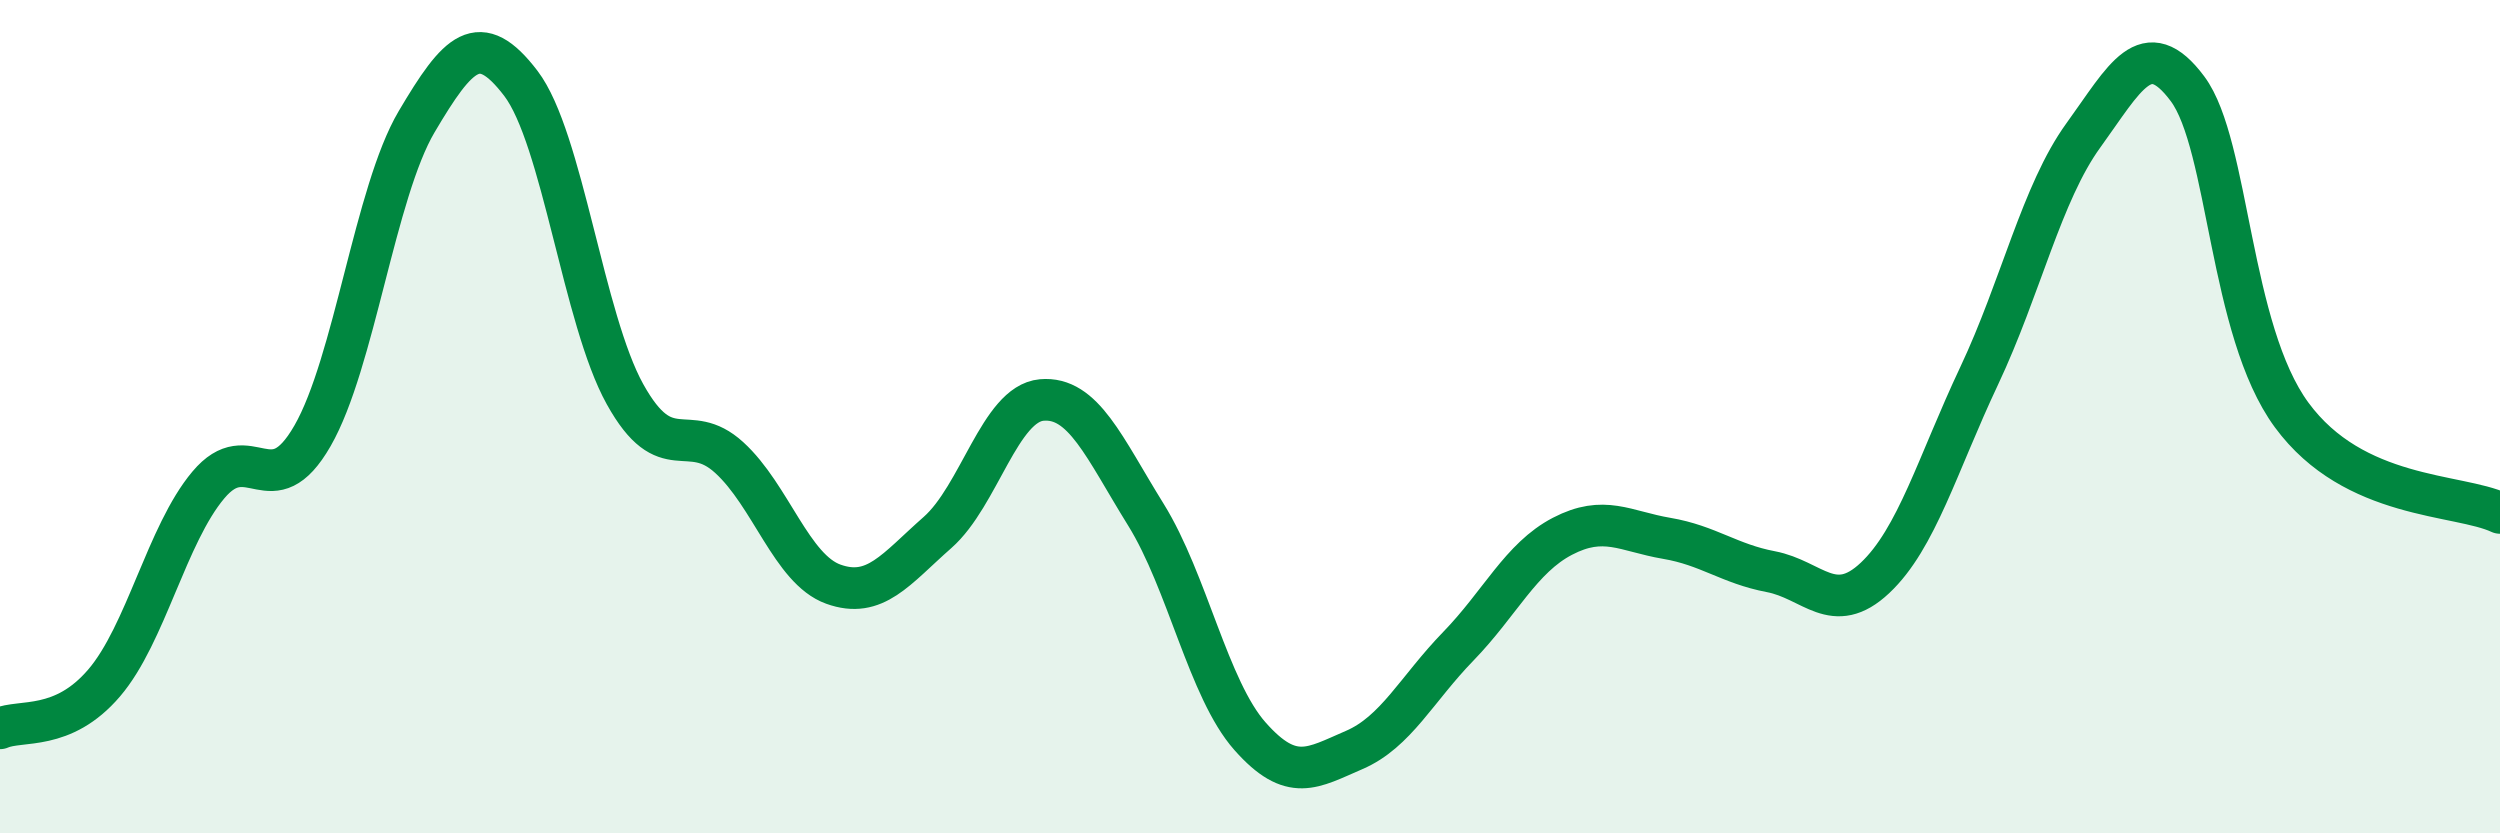
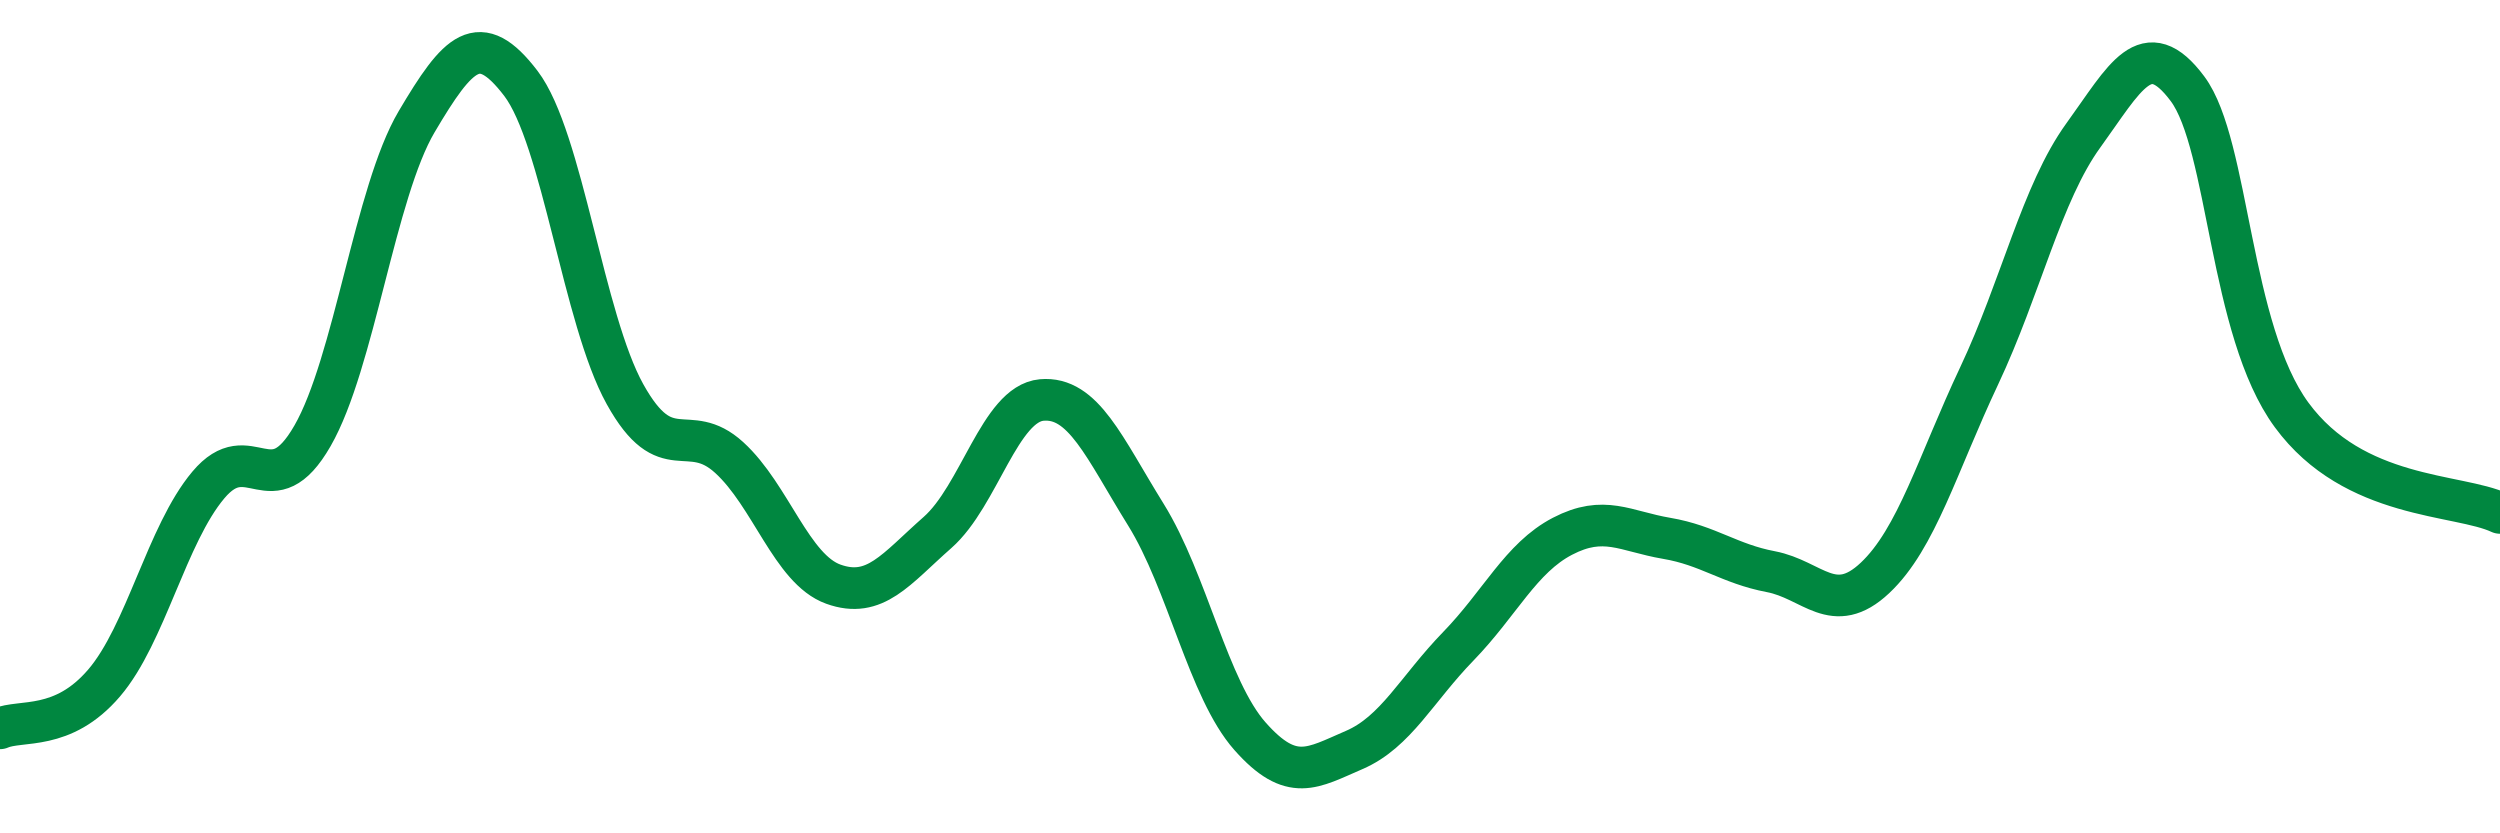
<svg xmlns="http://www.w3.org/2000/svg" width="60" height="20" viewBox="0 0 60 20">
-   <path d="M 0,17.48 C 0.5,17.26 1.5,17.56 2.5,16.39 C 3.5,15.22 4,12.83 5,11.64 C 6,10.45 6.5,12.2 7.5,10.46 C 8.5,8.72 9,4.61 10,2.92 C 11,1.23 11.5,0.69 12.5,2 C 13.5,3.31 14,7.66 15,9.46 C 16,11.26 16.5,10.07 17.5,10.98 C 18.5,11.89 19,13.66 20,14.02 C 21,14.38 21.5,13.66 22.5,12.78 C 23.5,11.9 24,9.69 25,9.6 C 26,9.51 26.5,10.74 27.5,12.35 C 28.5,13.96 29,16.54 30,17.67 C 31,18.8 31.5,18.43 32.5,18 C 33.5,17.57 34,16.54 35,15.51 C 36,14.48 36.5,13.39 37.5,12.87 C 38.5,12.35 39,12.75 40,12.92 C 41,13.09 41.5,13.53 42.5,13.72 C 43.5,13.91 44,14.81 45,13.87 C 46,12.93 46.5,11.14 47.5,9.02 C 48.5,6.9 49,4.63 50,3.25 C 51,1.87 51.5,0.79 52.5,2.13 C 53.5,3.47 53.5,7.92 55,9.96 C 56.5,12 59,11.84 60,12.31L60 20L0 20Z" fill="#008740" opacity="0.1" stroke-linecap="round" stroke-linejoin="round" />
  <path d="M 0,17.48 C 0.5,17.26 1.5,17.56 2.5,16.39 C 3.5,15.22 4,12.83 5,11.64 C 6,10.45 6.5,12.2 7.5,10.46 C 8.5,8.72 9,4.61 10,2.92 C 11,1.23 11.5,0.69 12.5,2 C 13.5,3.31 14,7.66 15,9.46 C 16,11.26 16.5,10.07 17.5,10.98 C 18.5,11.89 19,13.66 20,14.02 C 21,14.38 21.5,13.66 22.5,12.78 C 23.5,11.9 24,9.69 25,9.6 C 26,9.51 26.5,10.74 27.5,12.35 C 28.5,13.96 29,16.54 30,17.67 C 31,18.8 31.5,18.43 32.5,18 C 33.5,17.57 34,16.54 35,15.51 C 36,14.48 36.5,13.39 37.5,12.87 C 38.5,12.35 39,12.75 40,12.92 C 41,13.09 41.5,13.53 42.5,13.72 C 43.5,13.91 44,14.81 45,13.87 C 46,12.93 46.5,11.14 47.5,9.02 C 48.5,6.9 49,4.63 50,3.25 C 51,1.87 51.5,0.79 52.5,2.13 C 53.5,3.47 53.5,7.92 55,9.96 C 56.5,12 59,11.84 60,12.31" stroke="#008740" stroke-width="1" fill="none" stroke-linecap="round" stroke-linejoin="round" />
</svg>